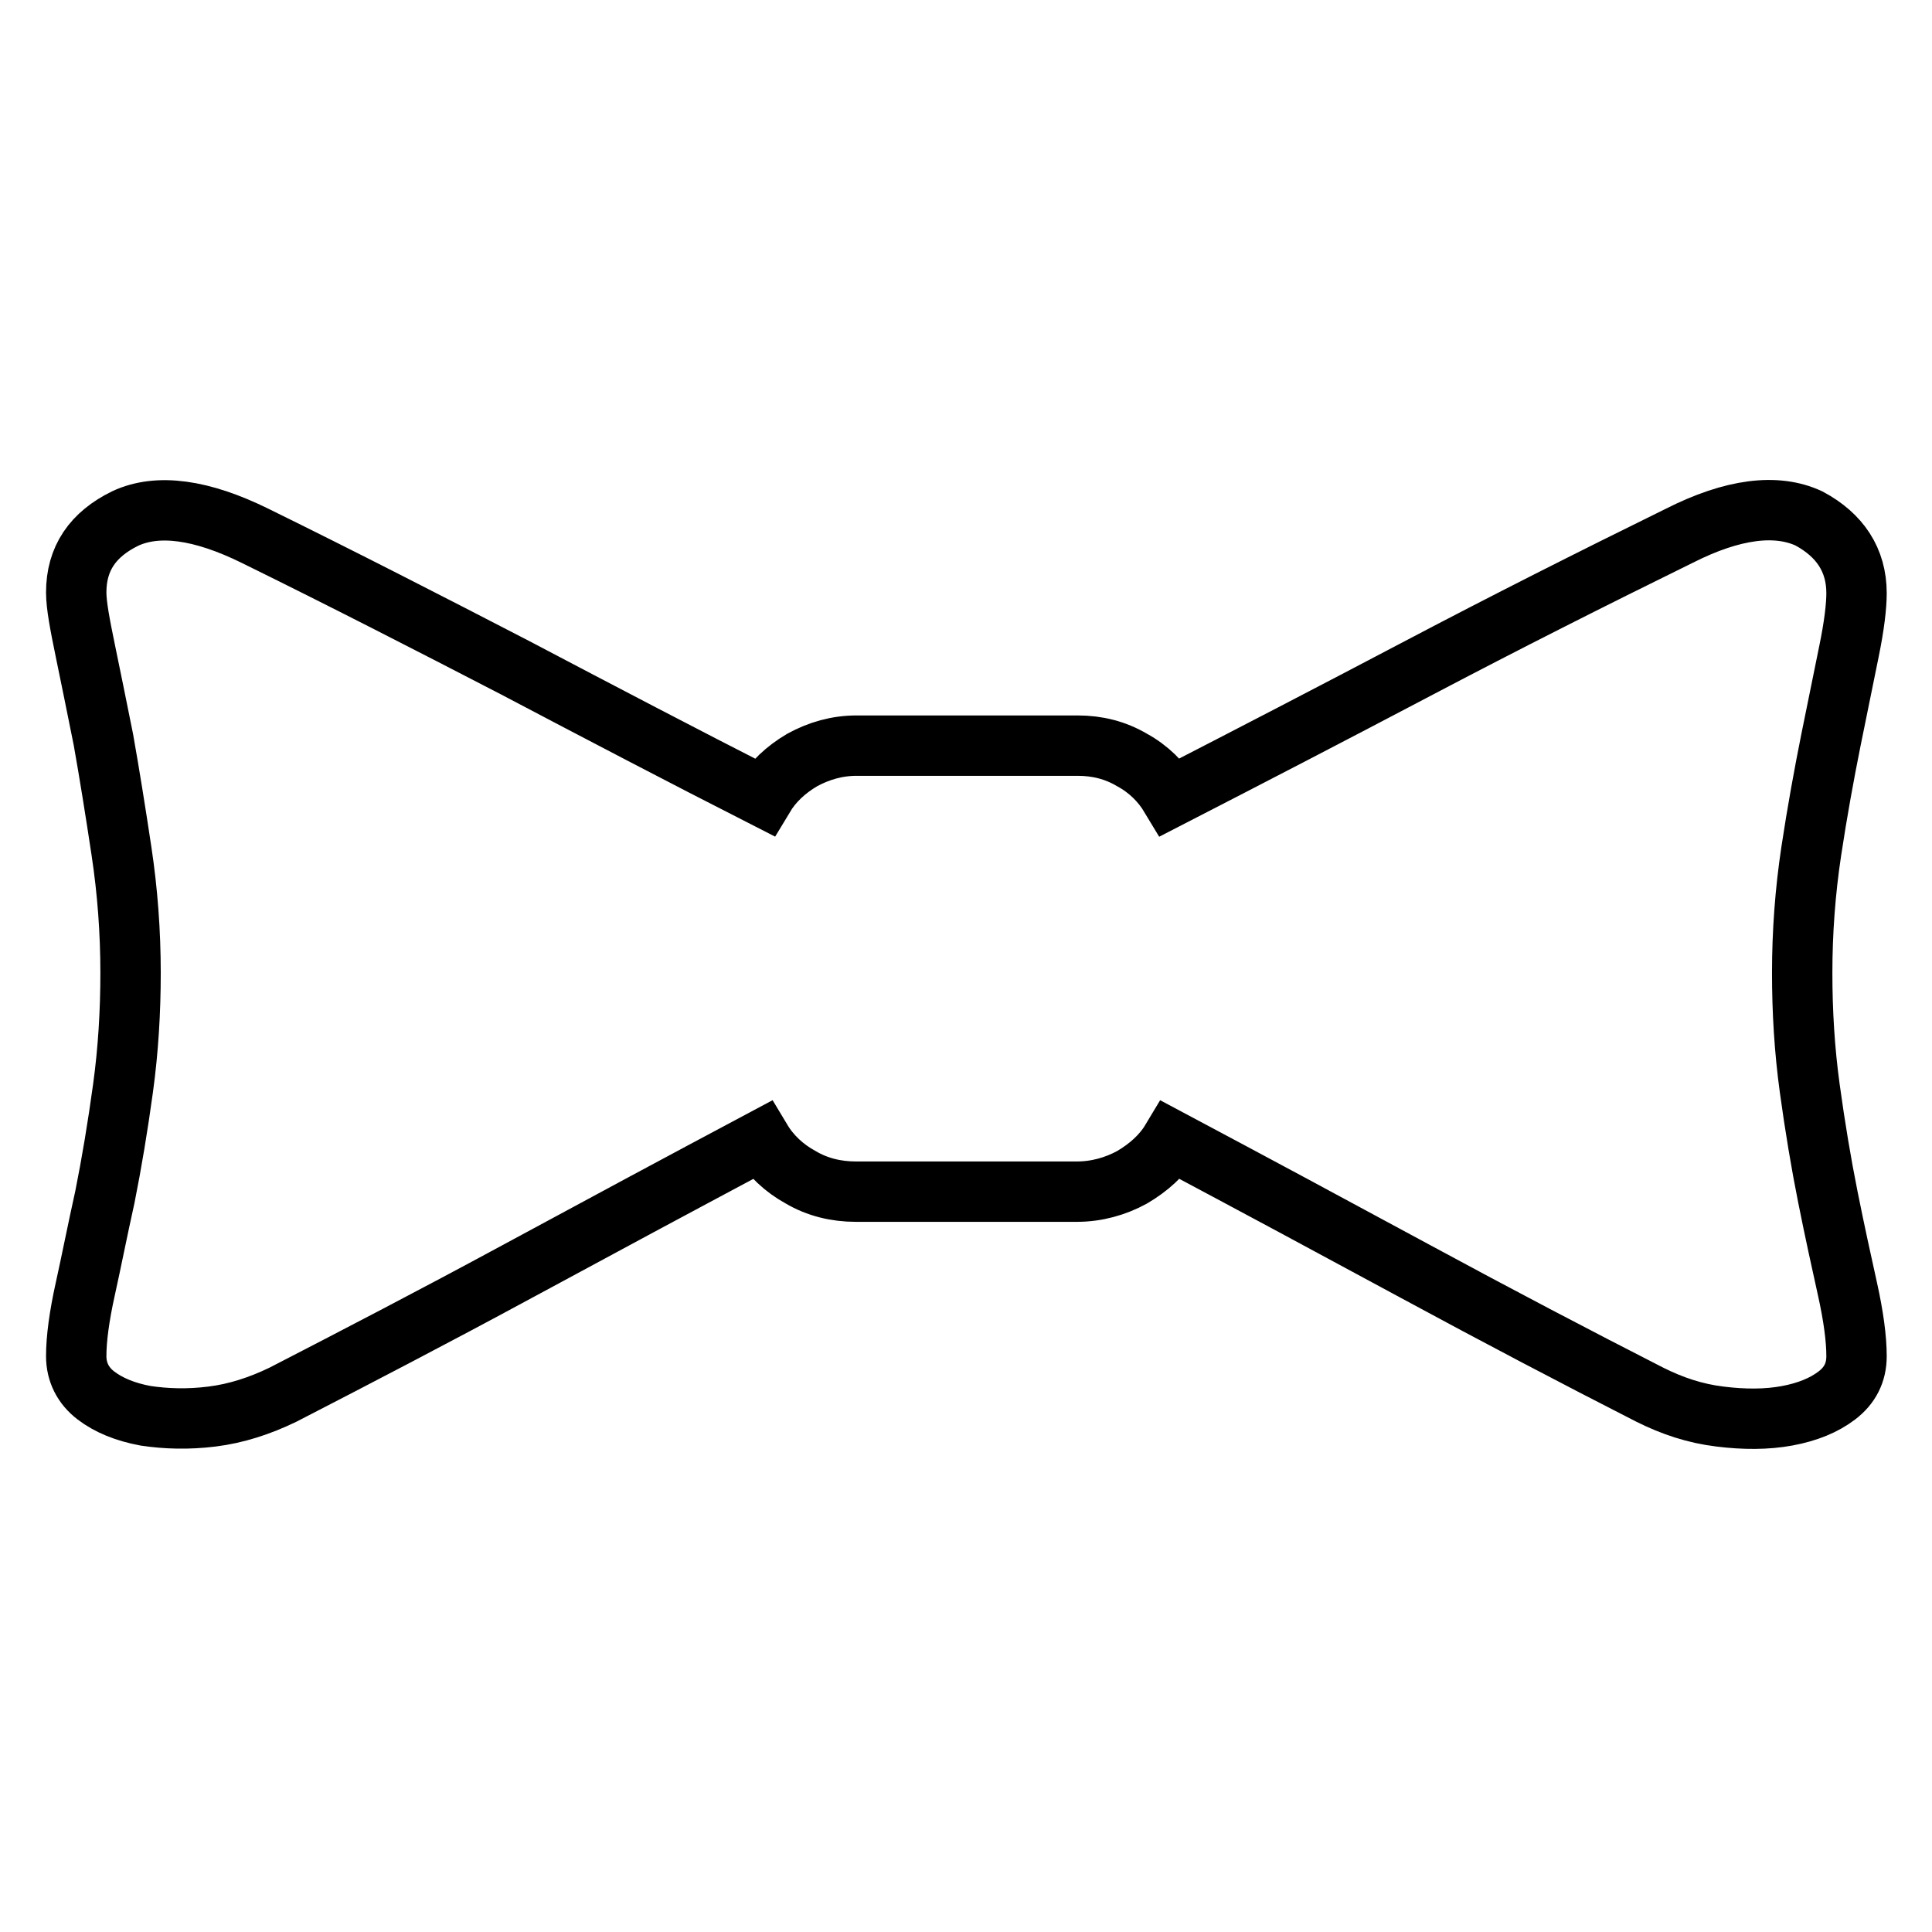
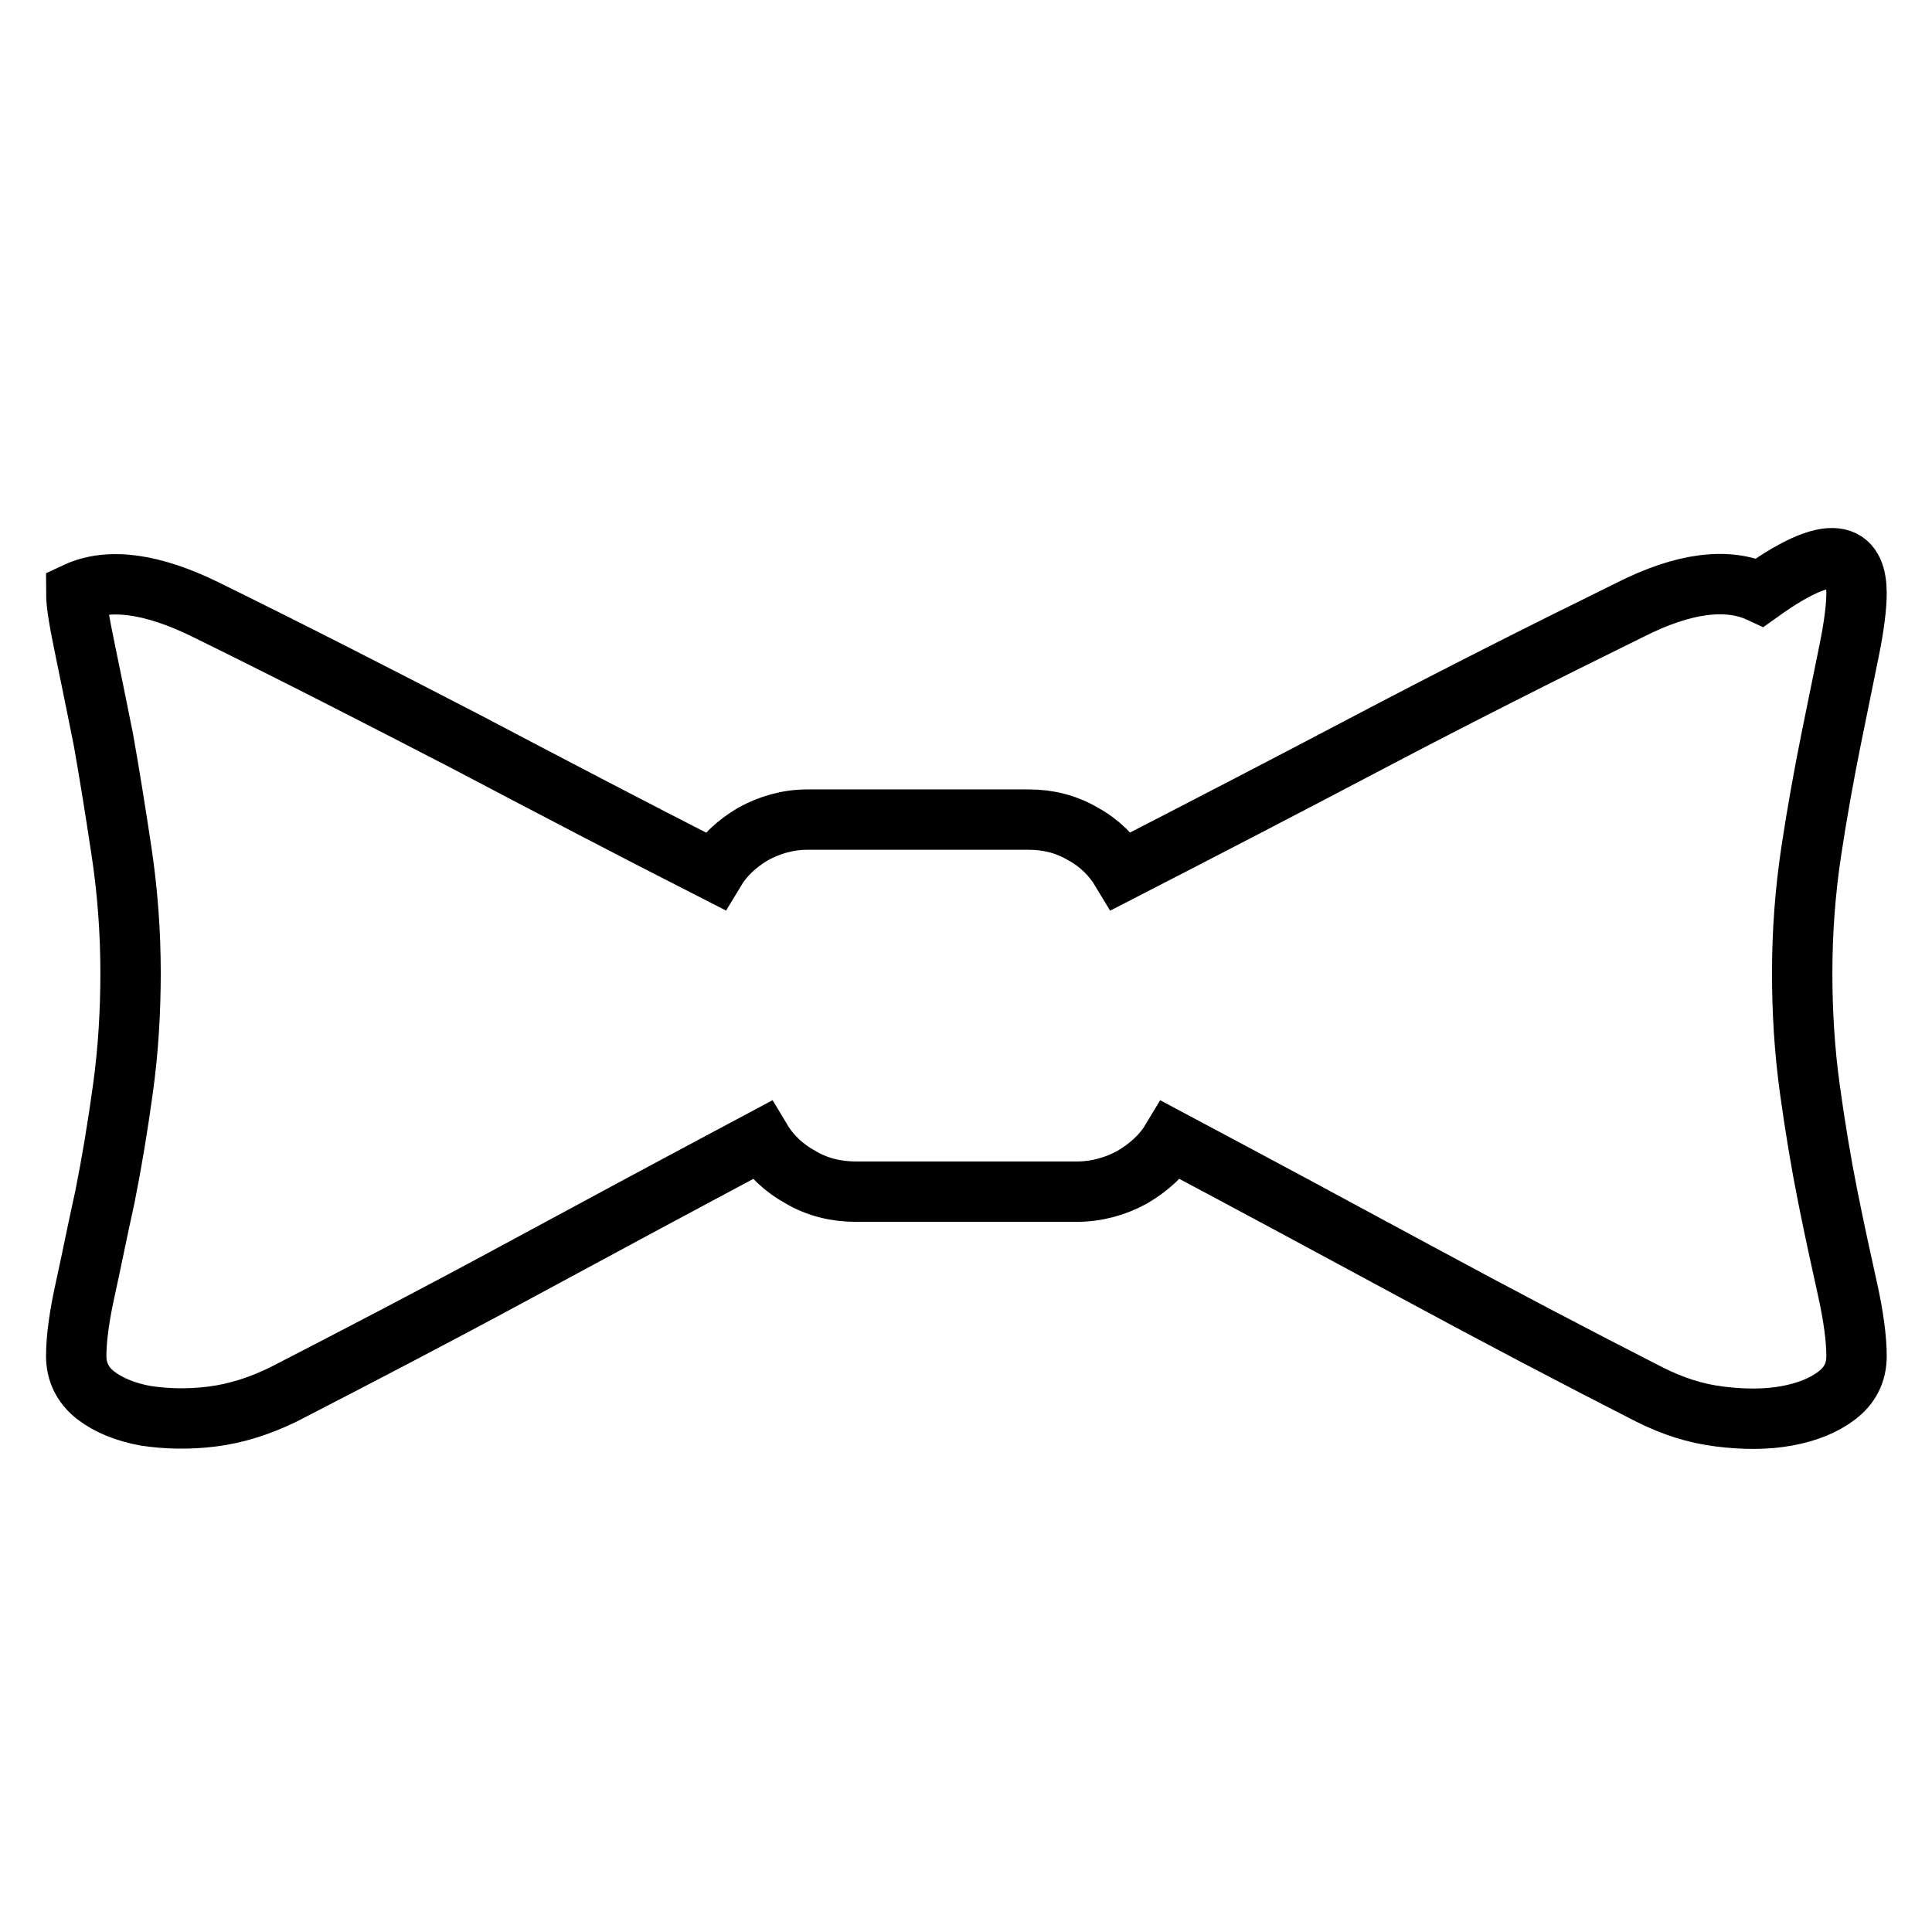
<svg xmlns="http://www.w3.org/2000/svg" version="1.1" x="0px" y="0px" viewBox="0 0 256 256" enable-background="new 0 0 256 256" xml:space="preserve">
  <g>
-     <path stroke-width="8" fill-opacity="0" stroke="#000000" d="M246,78.6c0,1.7-0.3,4.3-1,7.7s-1.5,7.4-2.4,11.8c-0.9,4.5-1.8,9.4-2.6,14.7c-0.8,5.3-1.2,10.7-1.2,16.1 c0,5.1,0.3,10.2,1,15.3c0.7,5.1,1.5,9.9,2.4,14.4c0.9,4.5,1.8,8.6,2.6,12.2c0.8,3.6,1.2,6.6,1.2,8.9c0,2.2-0.9,3.9-2.6,5.2 c-1.7,1.3-3.9,2.2-6.6,2.7c-2.7,0.5-5.7,0.5-8.9,0.1c-3.3-0.4-6.3-1.4-9.3-2.9c-9.8-5-20.1-10.4-31-16.3 c-10.9-5.9-21.7-11.7-32.4-17.4c-1.2,2-3,3.6-5.2,4.9c-2.2,1.2-4.7,1.9-7.3,1.9h-29.3c-2.6,0-5.1-0.6-7.3-1.9 c-2.2-1.2-4-2.9-5.2-4.9c-10.7,5.7-21.5,11.5-32.4,17.4c-10.9,5.9-21.3,11.3-31,16.3c-3.1,1.5-6.2,2.5-9.4,2.9 c-3.2,0.4-6.1,0.3-8.8-0.1c-2.7-0.5-4.9-1.4-6.6-2.7c-1.7-1.3-2.6-3.1-2.6-5.2c0-2.3,0.4-5.3,1.2-8.9c0.8-3.6,1.6-7.7,2.6-12.2 c0.9-4.5,1.7-9.3,2.4-14.4s1-10.2,1-15.3c0-5.4-0.4-10.8-1.2-16.1c-0.8-5.3-1.6-10.3-2.4-14.8c-0.9-4.5-1.7-8.4-2.4-11.8 s-1.2-6-1.2-7.7c0-4.5,2.2-7.7,6.5-9.8c4.3-2,10.1-1.2,17.2,2.3c11.6,5.7,23.1,11.6,34.5,17.5c11.4,6,22.3,11.7,32.9,17.1 c1.2-2,2.9-3.6,5.1-4.9c2.2-1.2,4.6-1.9,7.2-1.9h29.3c2.6,0,5,0.6,7.2,1.9c2.2,1.2,3.9,2.9,5.1,4.9c10.5-5.4,21.5-11.1,32.9-17.1 c11.4-6,22.9-11.8,34.5-17.5c7.1-3.6,12.9-4.3,17.2-2.3C243.8,70.9,246,74.2,246,78.6z" />
+     <path stroke-width="8" fill-opacity="0" stroke="#000000" d="M246,78.6c0,1.7-0.3,4.3-1,7.7s-1.5,7.4-2.4,11.8c-0.9,4.5-1.8,9.4-2.6,14.7c-0.8,5.3-1.2,10.7-1.2,16.1 c0,5.1,0.3,10.2,1,15.3c0.7,5.1,1.5,9.9,2.4,14.4c0.9,4.5,1.8,8.6,2.6,12.2c0.8,3.6,1.2,6.6,1.2,8.9c0,2.2-0.9,3.9-2.6,5.2 c-1.7,1.3-3.9,2.2-6.6,2.7c-2.7,0.5-5.7,0.5-8.9,0.1c-3.3-0.4-6.3-1.4-9.3-2.9c-9.8-5-20.1-10.4-31-16.3 c-10.9-5.9-21.7-11.7-32.4-17.4c-1.2,2-3,3.6-5.2,4.9c-2.2,1.2-4.7,1.9-7.3,1.9h-29.3c-2.6,0-5.1-0.6-7.3-1.9 c-2.2-1.2-4-2.9-5.2-4.9c-10.7,5.7-21.5,11.5-32.4,17.4c-10.9,5.9-21.3,11.3-31,16.3c-3.1,1.5-6.2,2.5-9.4,2.9 c-3.2,0.4-6.1,0.3-8.8-0.1c-2.7-0.5-4.9-1.4-6.6-2.7c-1.7-1.3-2.6-3.1-2.6-5.2c0-2.3,0.4-5.3,1.2-8.9c0.8-3.6,1.6-7.7,2.6-12.2 c0.9-4.5,1.7-9.3,2.4-14.4s1-10.2,1-15.3c0-5.4-0.4-10.8-1.2-16.1c-0.8-5.3-1.6-10.3-2.4-14.8c-0.9-4.5-1.7-8.4-2.4-11.8 s-1.2-6-1.2-7.7c4.3-2,10.1-1.2,17.2,2.3c11.6,5.7,23.1,11.6,34.5,17.5c11.4,6,22.3,11.7,32.9,17.1 c1.2-2,2.9-3.6,5.1-4.9c2.2-1.2,4.6-1.9,7.2-1.9h29.3c2.6,0,5,0.6,7.2,1.9c2.2,1.2,3.9,2.9,5.1,4.9c10.5-5.4,21.5-11.1,32.9-17.1 c11.4-6,22.9-11.8,34.5-17.5c7.1-3.6,12.9-4.3,17.2-2.3C243.8,70.9,246,74.2,246,78.6z" />
  </g>
</svg>